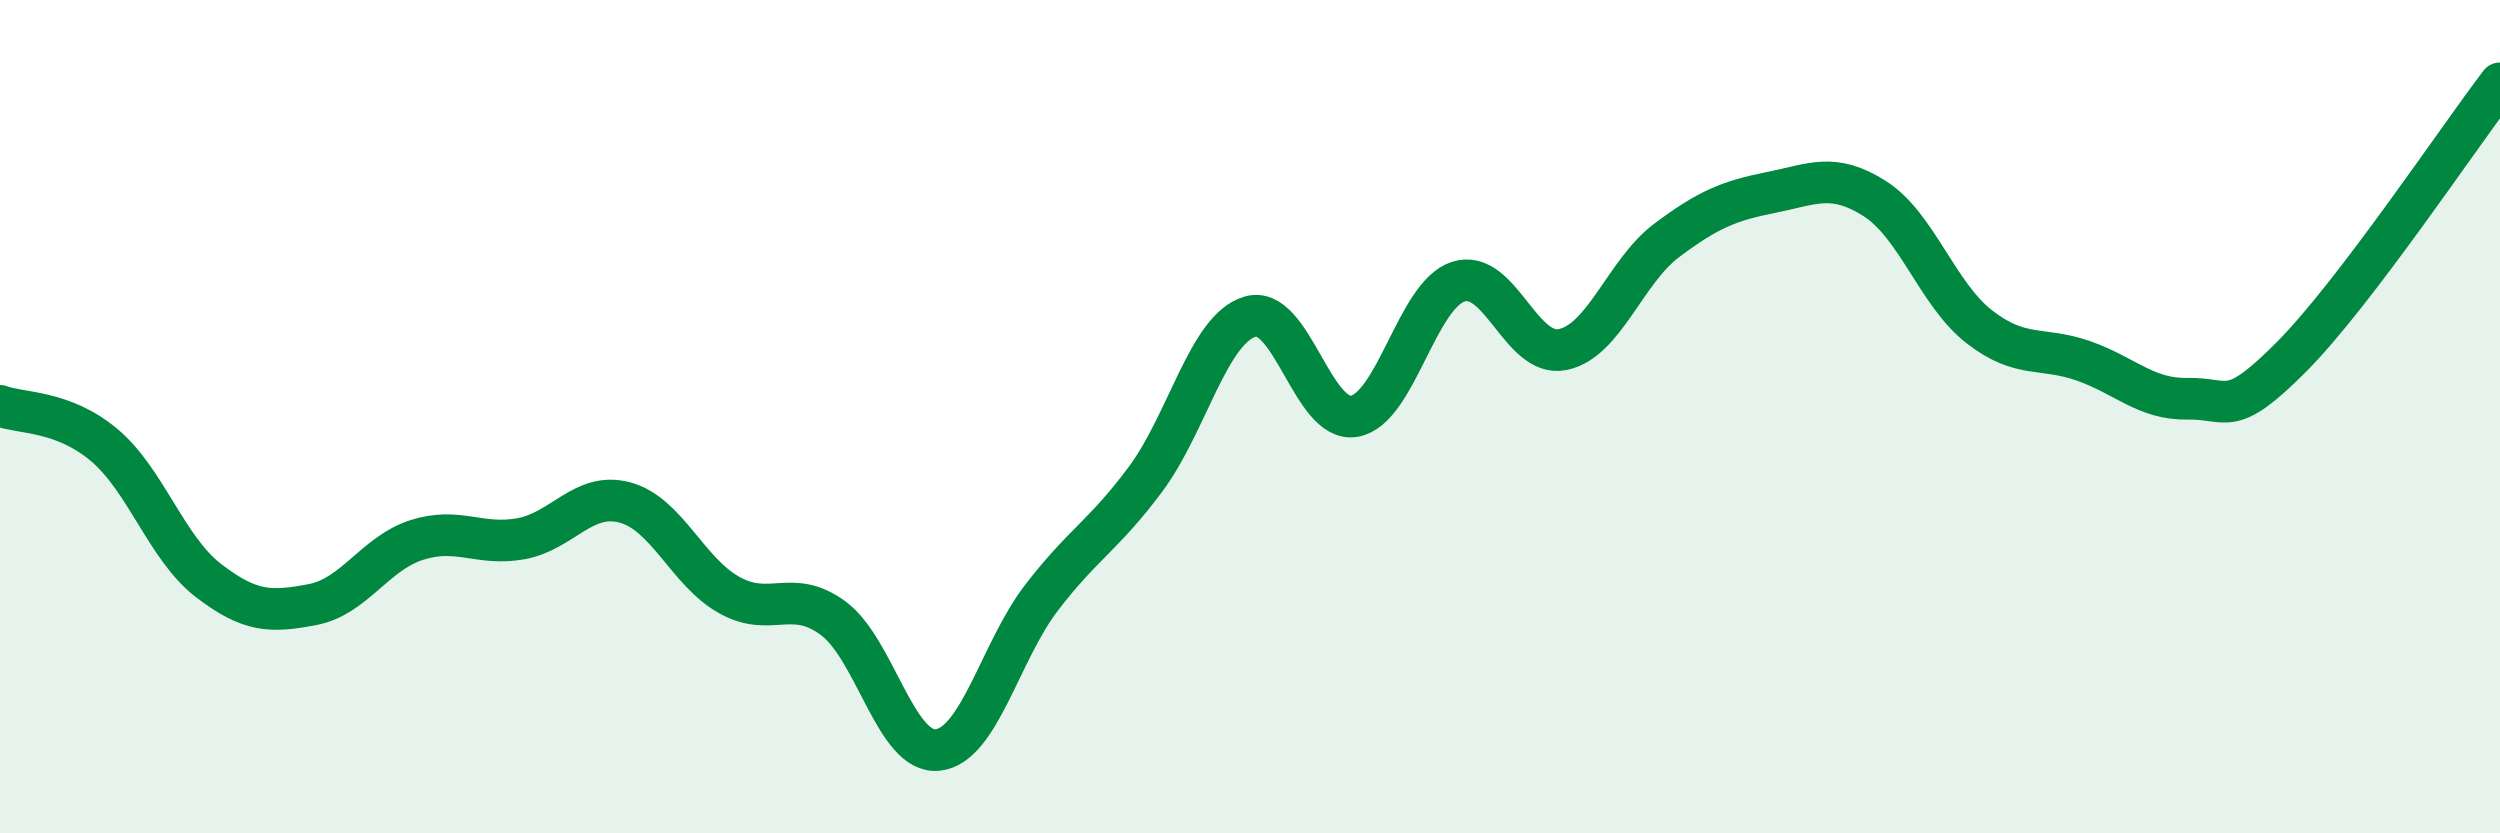
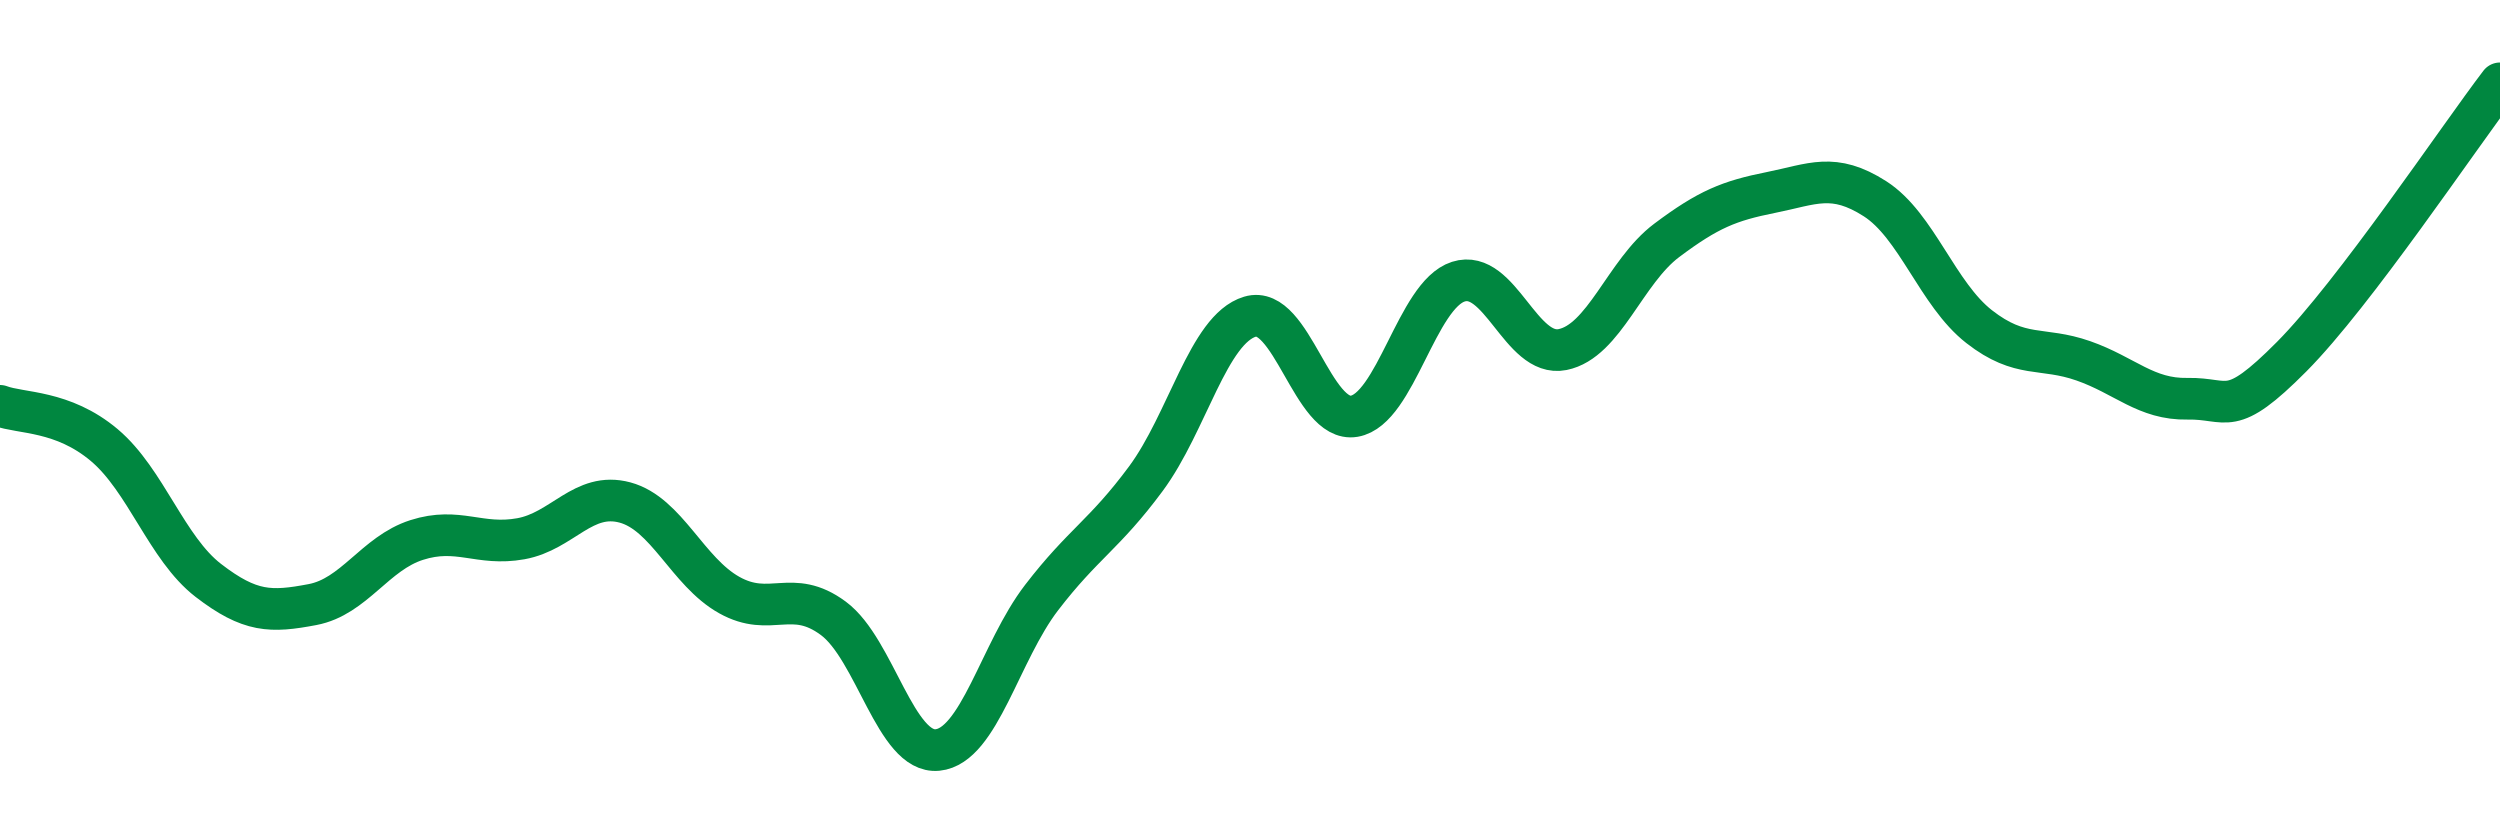
<svg xmlns="http://www.w3.org/2000/svg" width="60" height="20" viewBox="0 0 60 20">
-   <path d="M 0,9.74 C 0.5,9.93 1.5,9.84 2.5,10.68 C 3.5,11.52 4,13.16 5,13.93 C 6,14.7 6.5,14.7 7.5,14.51 C 8.5,14.32 9,13.28 10,12.96 C 11,12.64 11.5,13.11 12.5,12.93 C 13.5,12.75 14,11.79 15,12.06 C 16,12.33 16.5,13.72 17.5,14.28 C 18.5,14.84 19,14.1 20,14.84 C 21,15.58 21.5,18.1 22.5,18 C 23.5,17.9 24,15.64 25,14.34 C 26,13.04 26.5,12.84 27.5,11.49 C 28.5,10.14 29,7.9 30,7.6 C 31,7.3 31.5,10.16 32.5,9.99 C 33.5,9.82 34,7.08 35,6.76 C 36,6.44 36.5,8.59 37.5,8.39 C 38.5,8.19 39,6.52 40,5.77 C 41,5.02 41.5,4.82 42.5,4.62 C 43.5,4.42 44,4.13 45,4.77 C 46,5.41 46.5,7.06 47.5,7.84 C 48.5,8.62 49,8.31 50,8.66 C 51,9.01 51.5,9.59 52.5,9.57 C 53.5,9.55 53.5,10.07 55,8.56 C 56.5,7.05 59,3.31 60,2L60 20L0 20Z" fill="#008740" opacity="0.1" stroke-linecap="round" stroke-linejoin="round" />
  <path d="M 0,9.74 C 0.5,9.93 1.5,9.84 2.5,10.68 C 3.5,11.52 4,13.16 5,13.93 C 6,14.7 6.5,14.7 7.5,14.51 C 8.5,14.32 9,13.28 10,12.96 C 11,12.64 11.5,13.11 12.5,12.93 C 13.5,12.75 14,11.79 15,12.06 C 16,12.33 16.5,13.72 17.5,14.28 C 18.5,14.84 19,14.1 20,14.84 C 21,15.58 21.5,18.1 22.5,18 C 23.5,17.9 24,15.64 25,14.34 C 26,13.04 26.5,12.84 27.5,11.49 C 28.5,10.14 29,7.9 30,7.6 C 31,7.3 31.5,10.16 32.5,9.99 C 33.5,9.82 34,7.08 35,6.76 C 36,6.44 36.5,8.59 37.5,8.39 C 38.5,8.19 39,6.52 40,5.77 C 41,5.02 41.5,4.82 42.5,4.62 C 43.5,4.42 44,4.13 45,4.77 C 46,5.41 46.5,7.06 47.5,7.84 C 48.5,8.62 49,8.31 50,8.66 C 51,9.01 51.5,9.59 52.5,9.57 C 53.5,9.55 53.5,10.07 55,8.56 C 56.5,7.05 59,3.31 60,2" stroke="#008740" stroke-width="1" fill="none" stroke-linecap="round" stroke-linejoin="round" />
</svg>